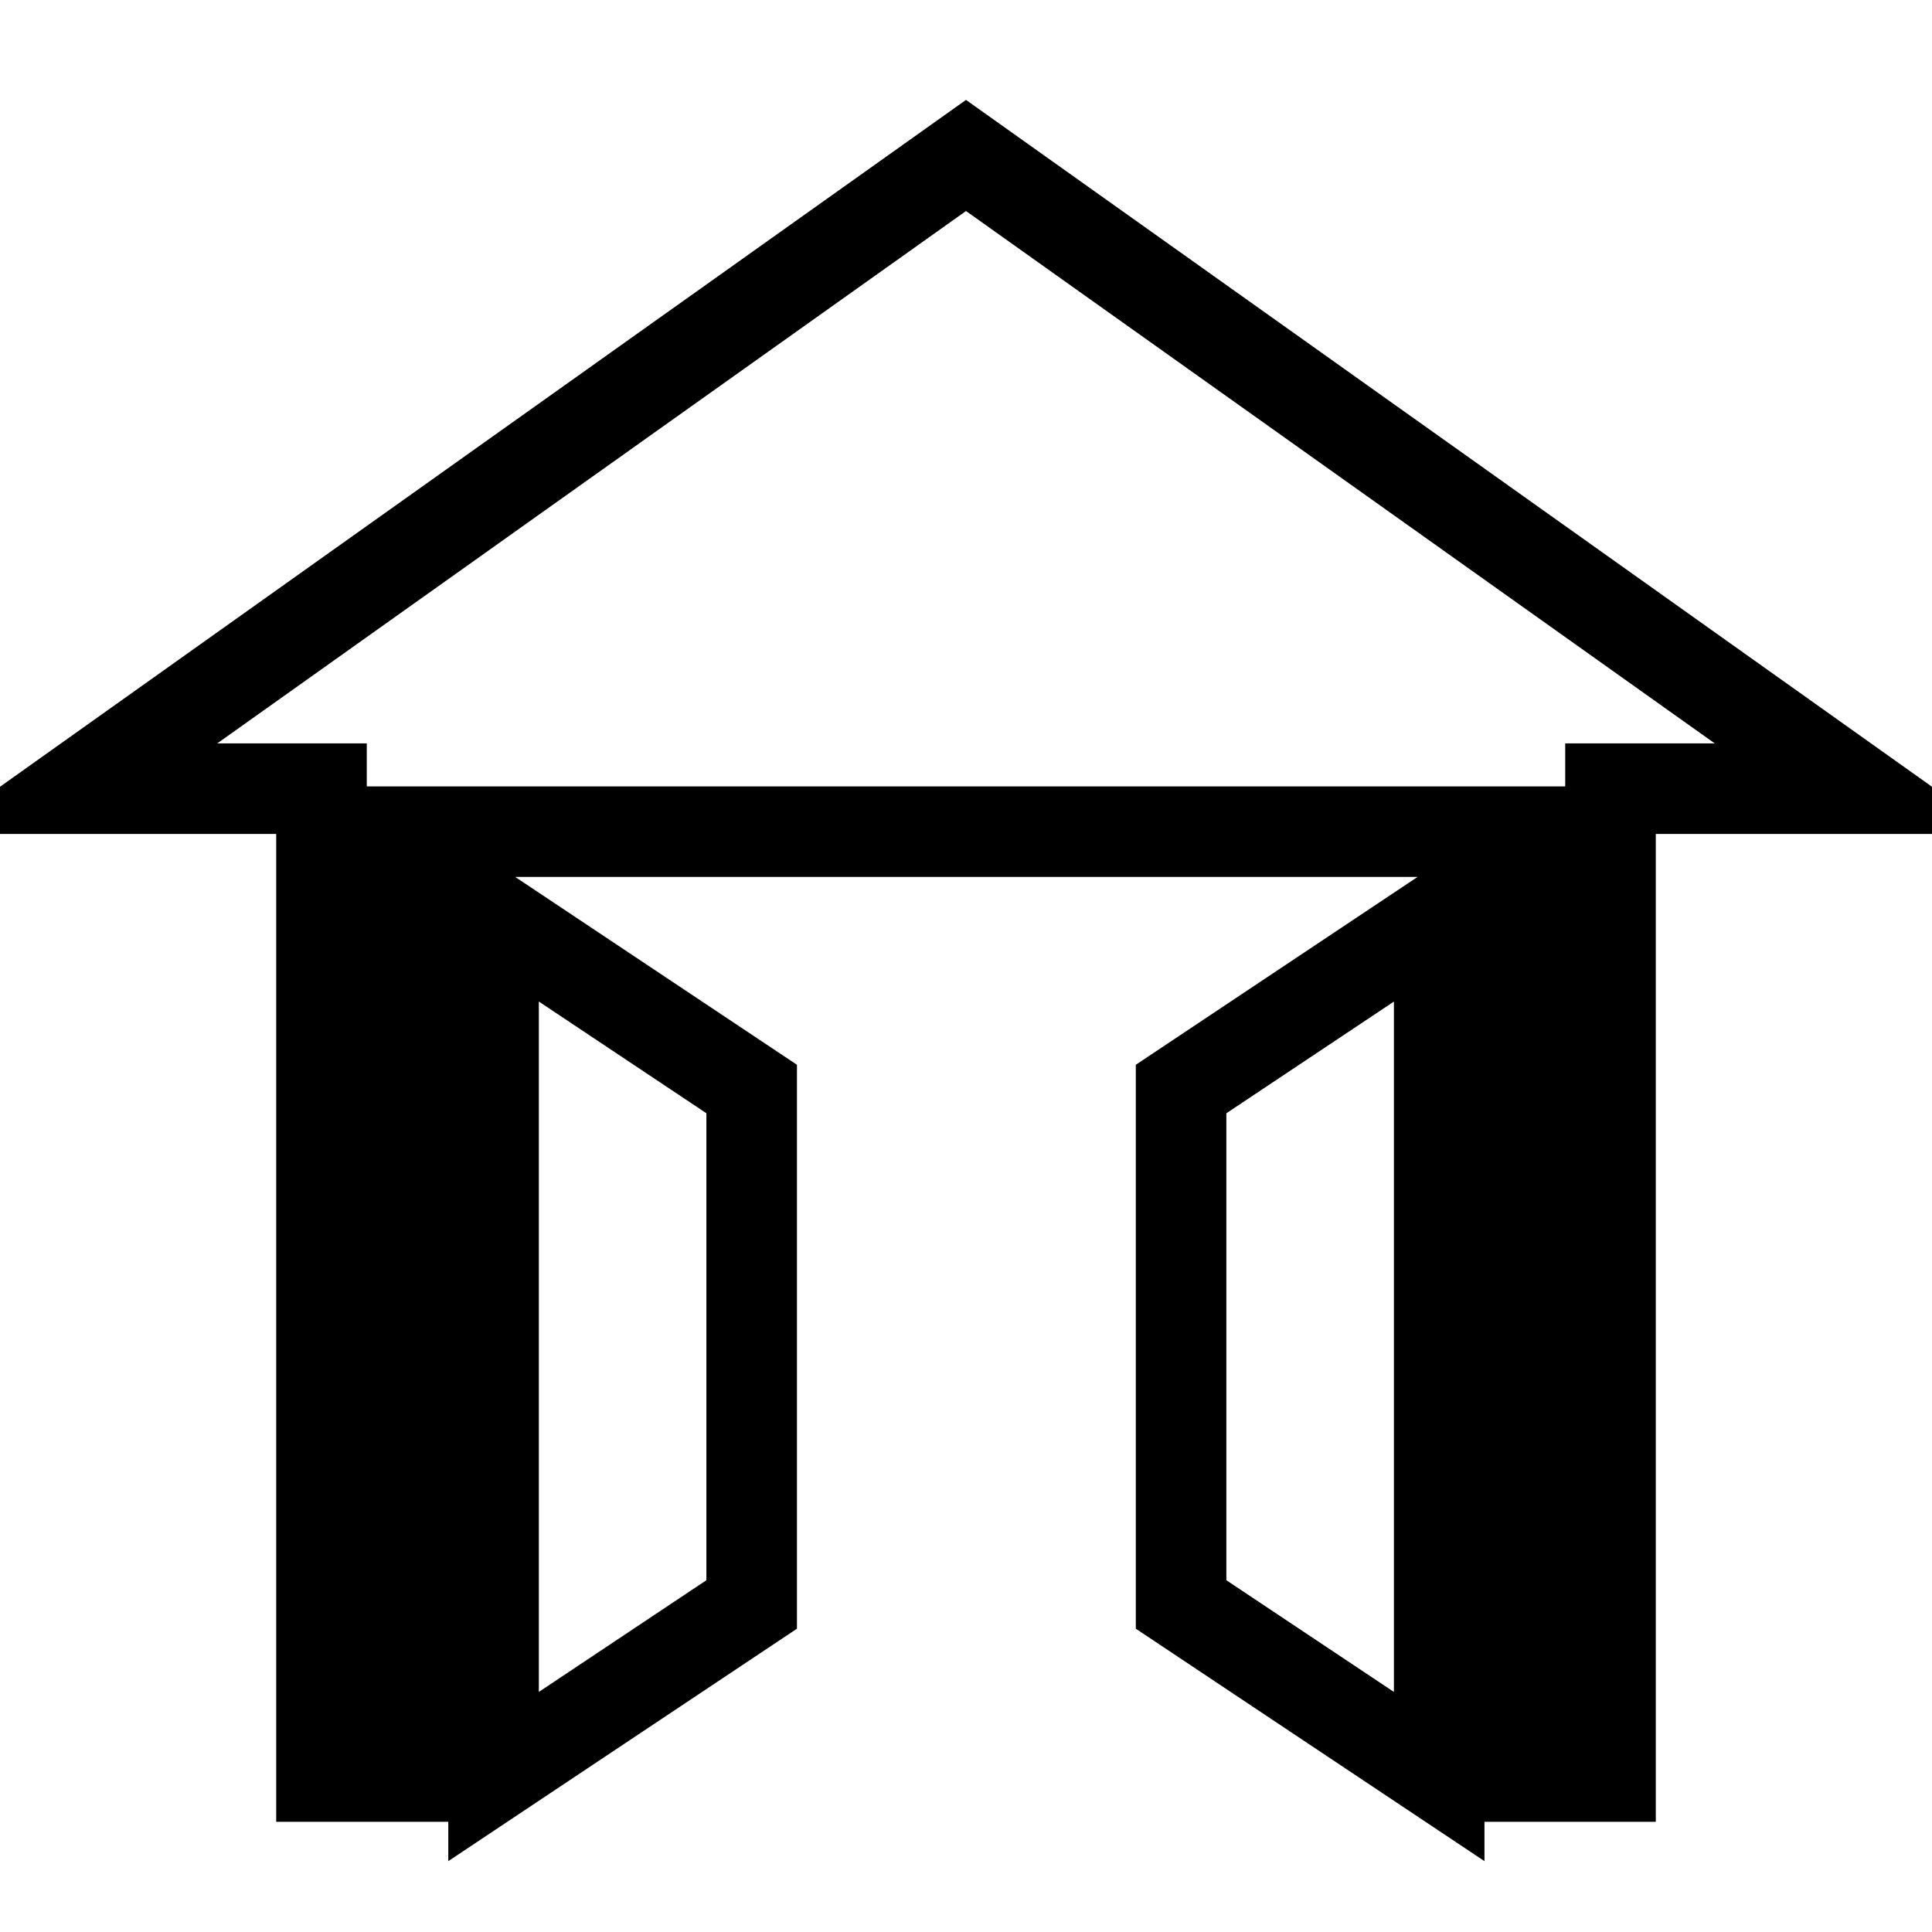
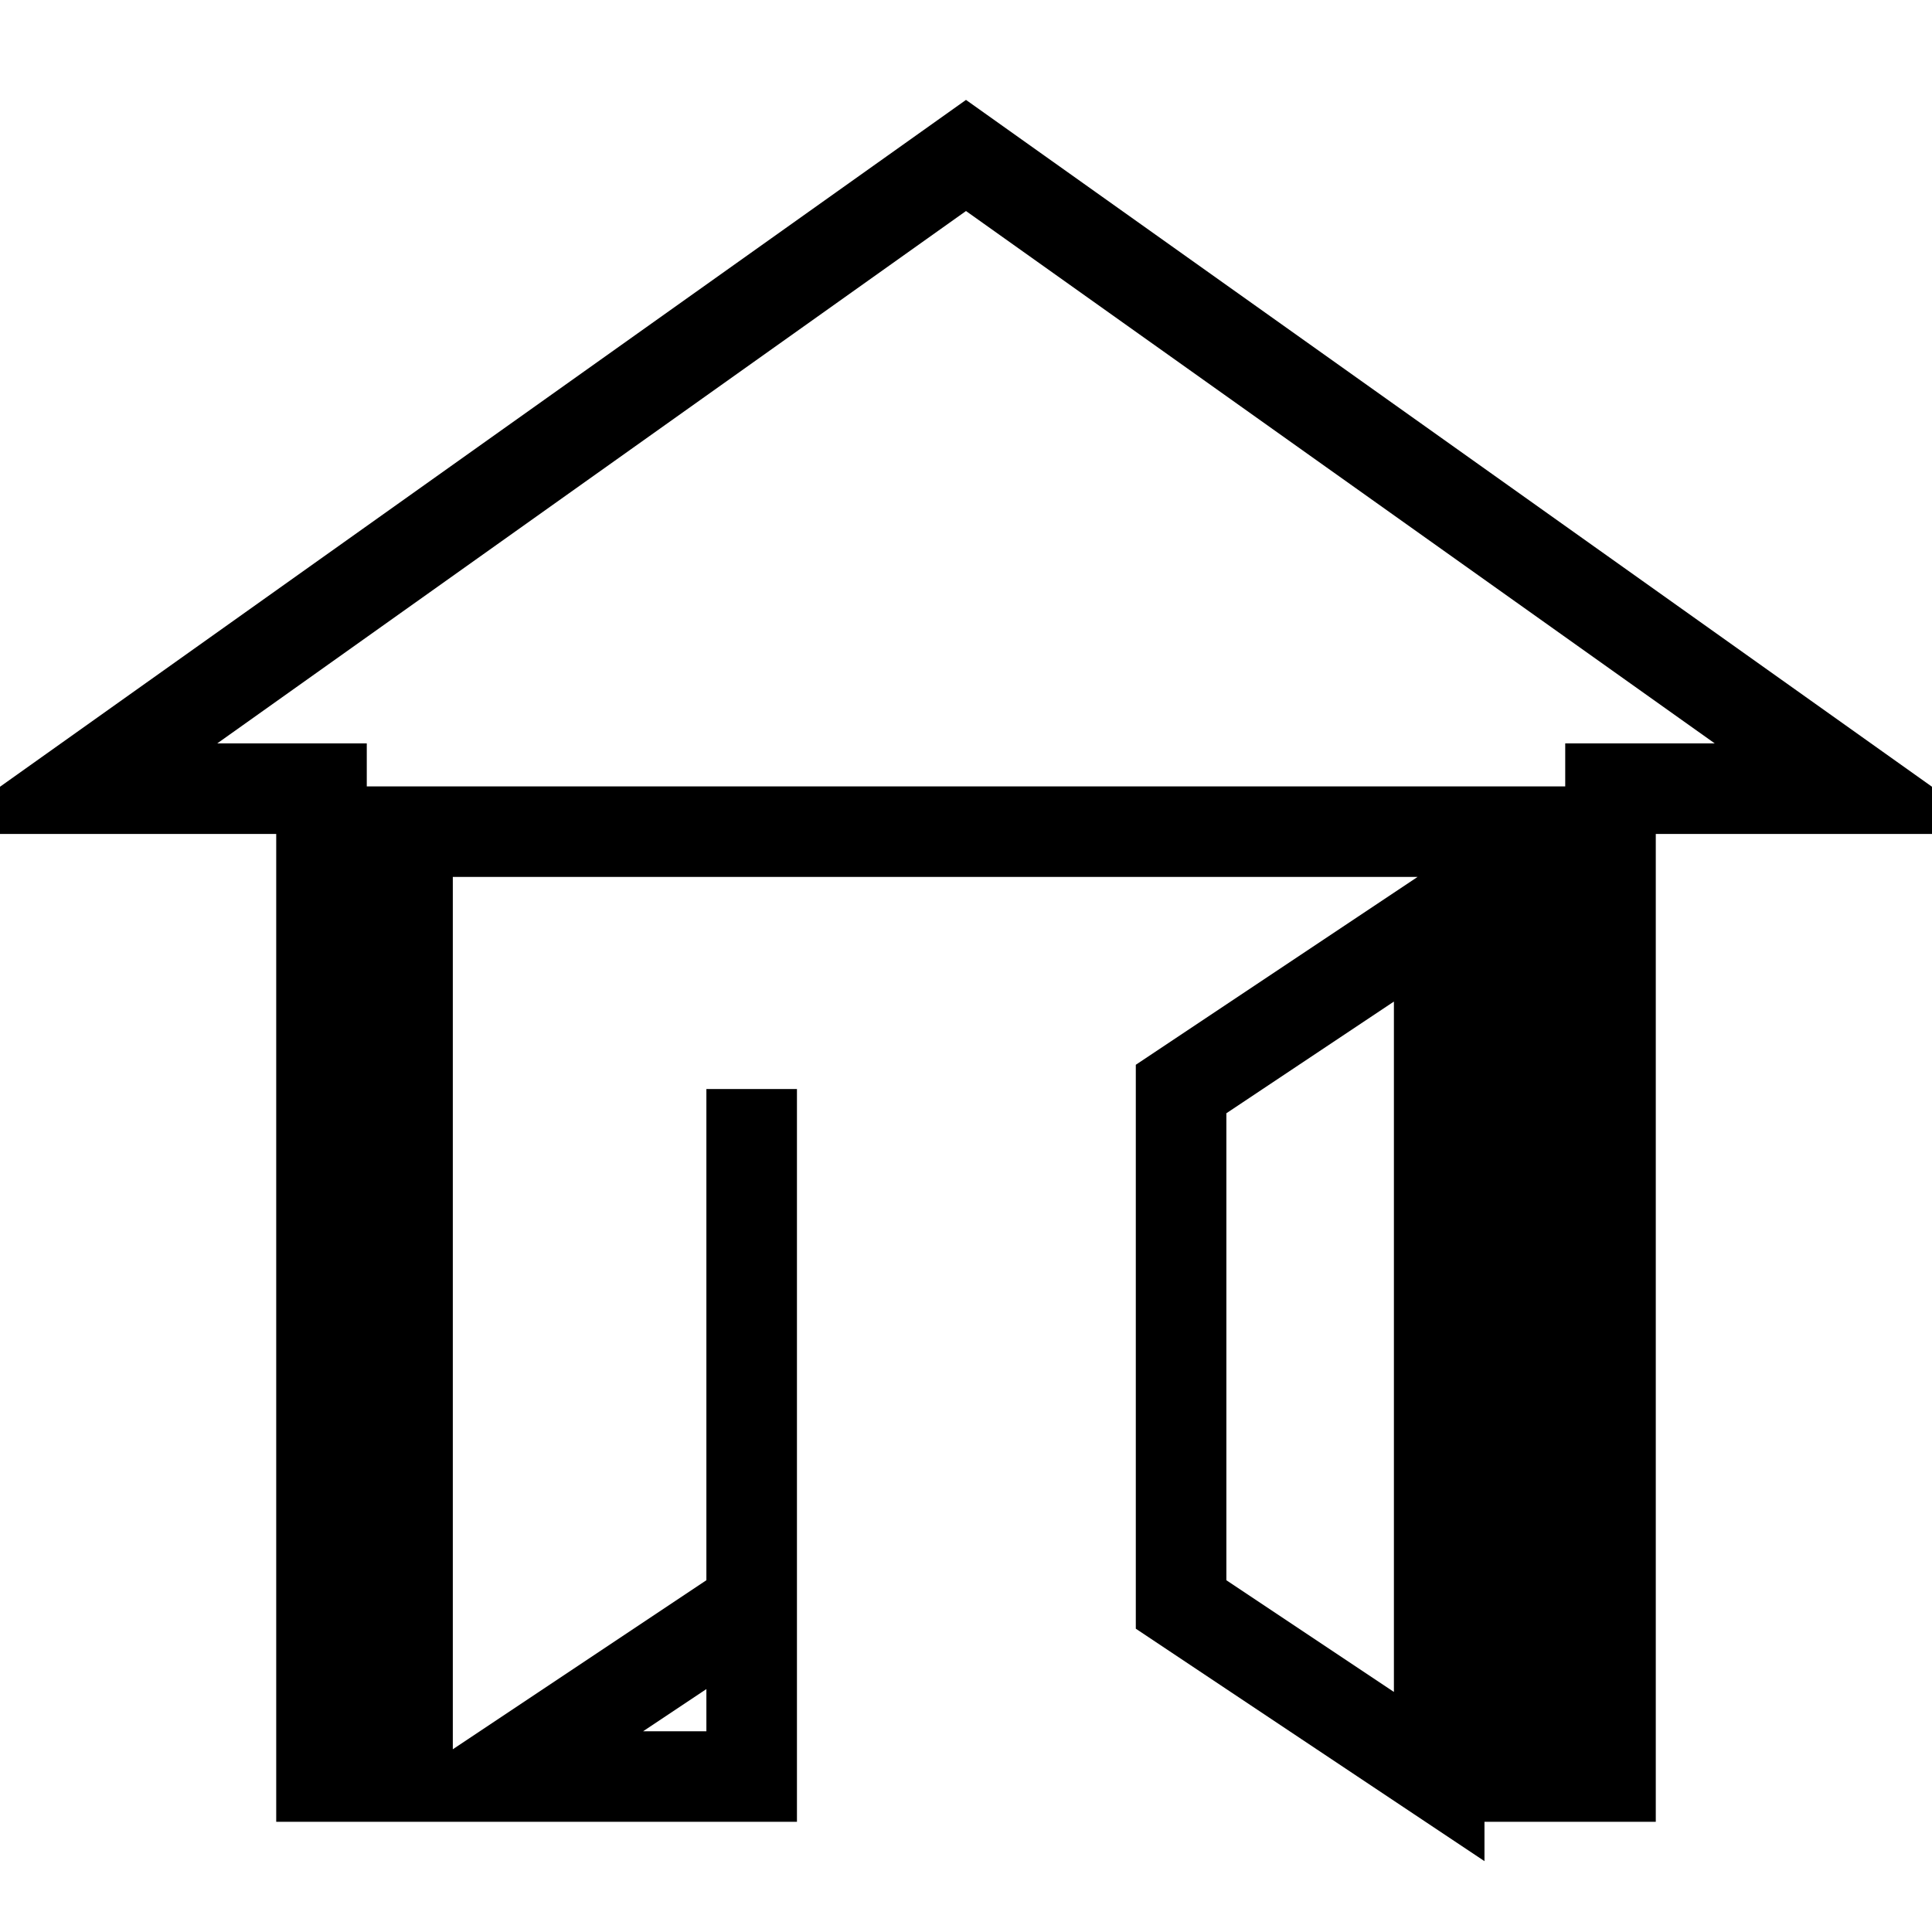
<svg xmlns="http://www.w3.org/2000/svg" version="1.1" x="0px" y="0px" viewBox="0 0 256 256" enable-background="new 0 0 256 256" xml:space="preserve">
  <g>
-     <path stroke-width="12" fill-opacity="0" stroke="#000000" d="M65.4,235.4l34.2-22.8v-68.3l-34.2-22.8V235.4z M156.5,212.6l34.2,22.8V121.5l-34.2,22.8V212.6z M128,20.6 L10,104.5h32.6v130.9H54V110.2h148v125.2h11.4V104.5H246L128,20.6z" />
+     <path stroke-width="12" fill-opacity="0" stroke="#000000" d="M65.4,235.4l34.2-22.8v-68.3V235.4z M156.5,212.6l34.2,22.8V121.5l-34.2,22.8V212.6z M128,20.6 L10,104.5h32.6v130.9H54V110.2h148v125.2h11.4V104.5H246L128,20.6z" />
  </g>
</svg>